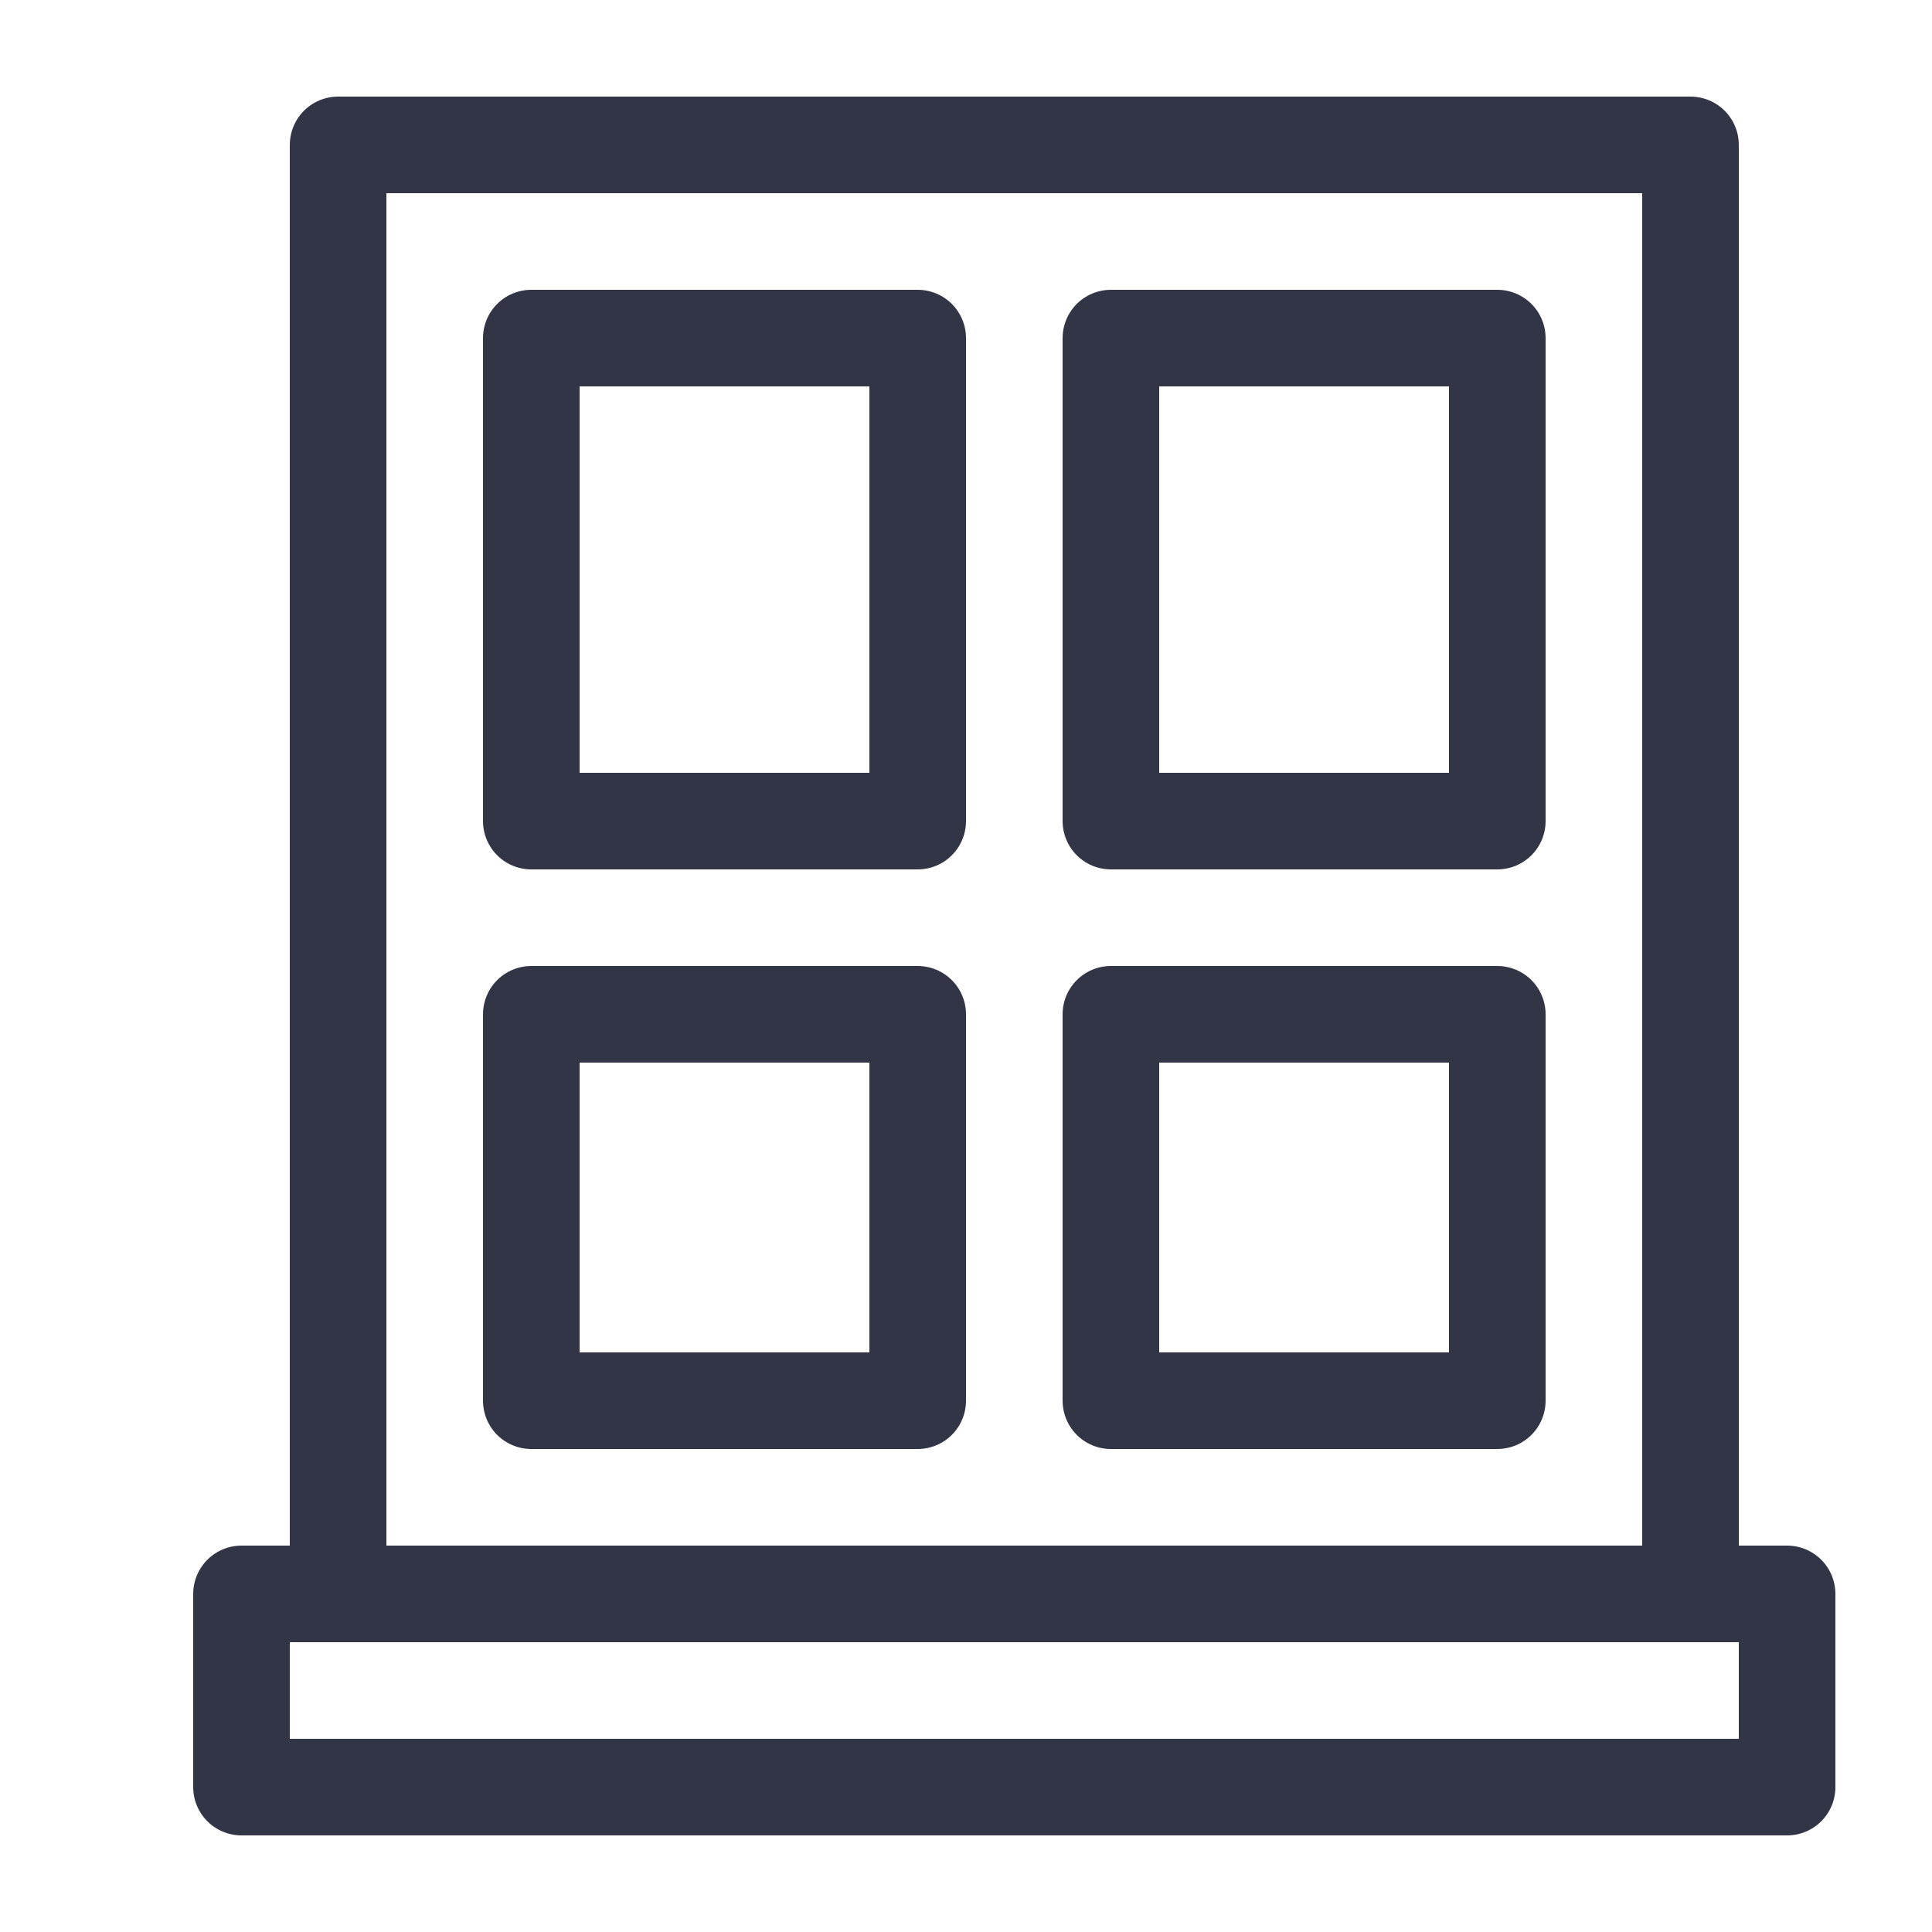
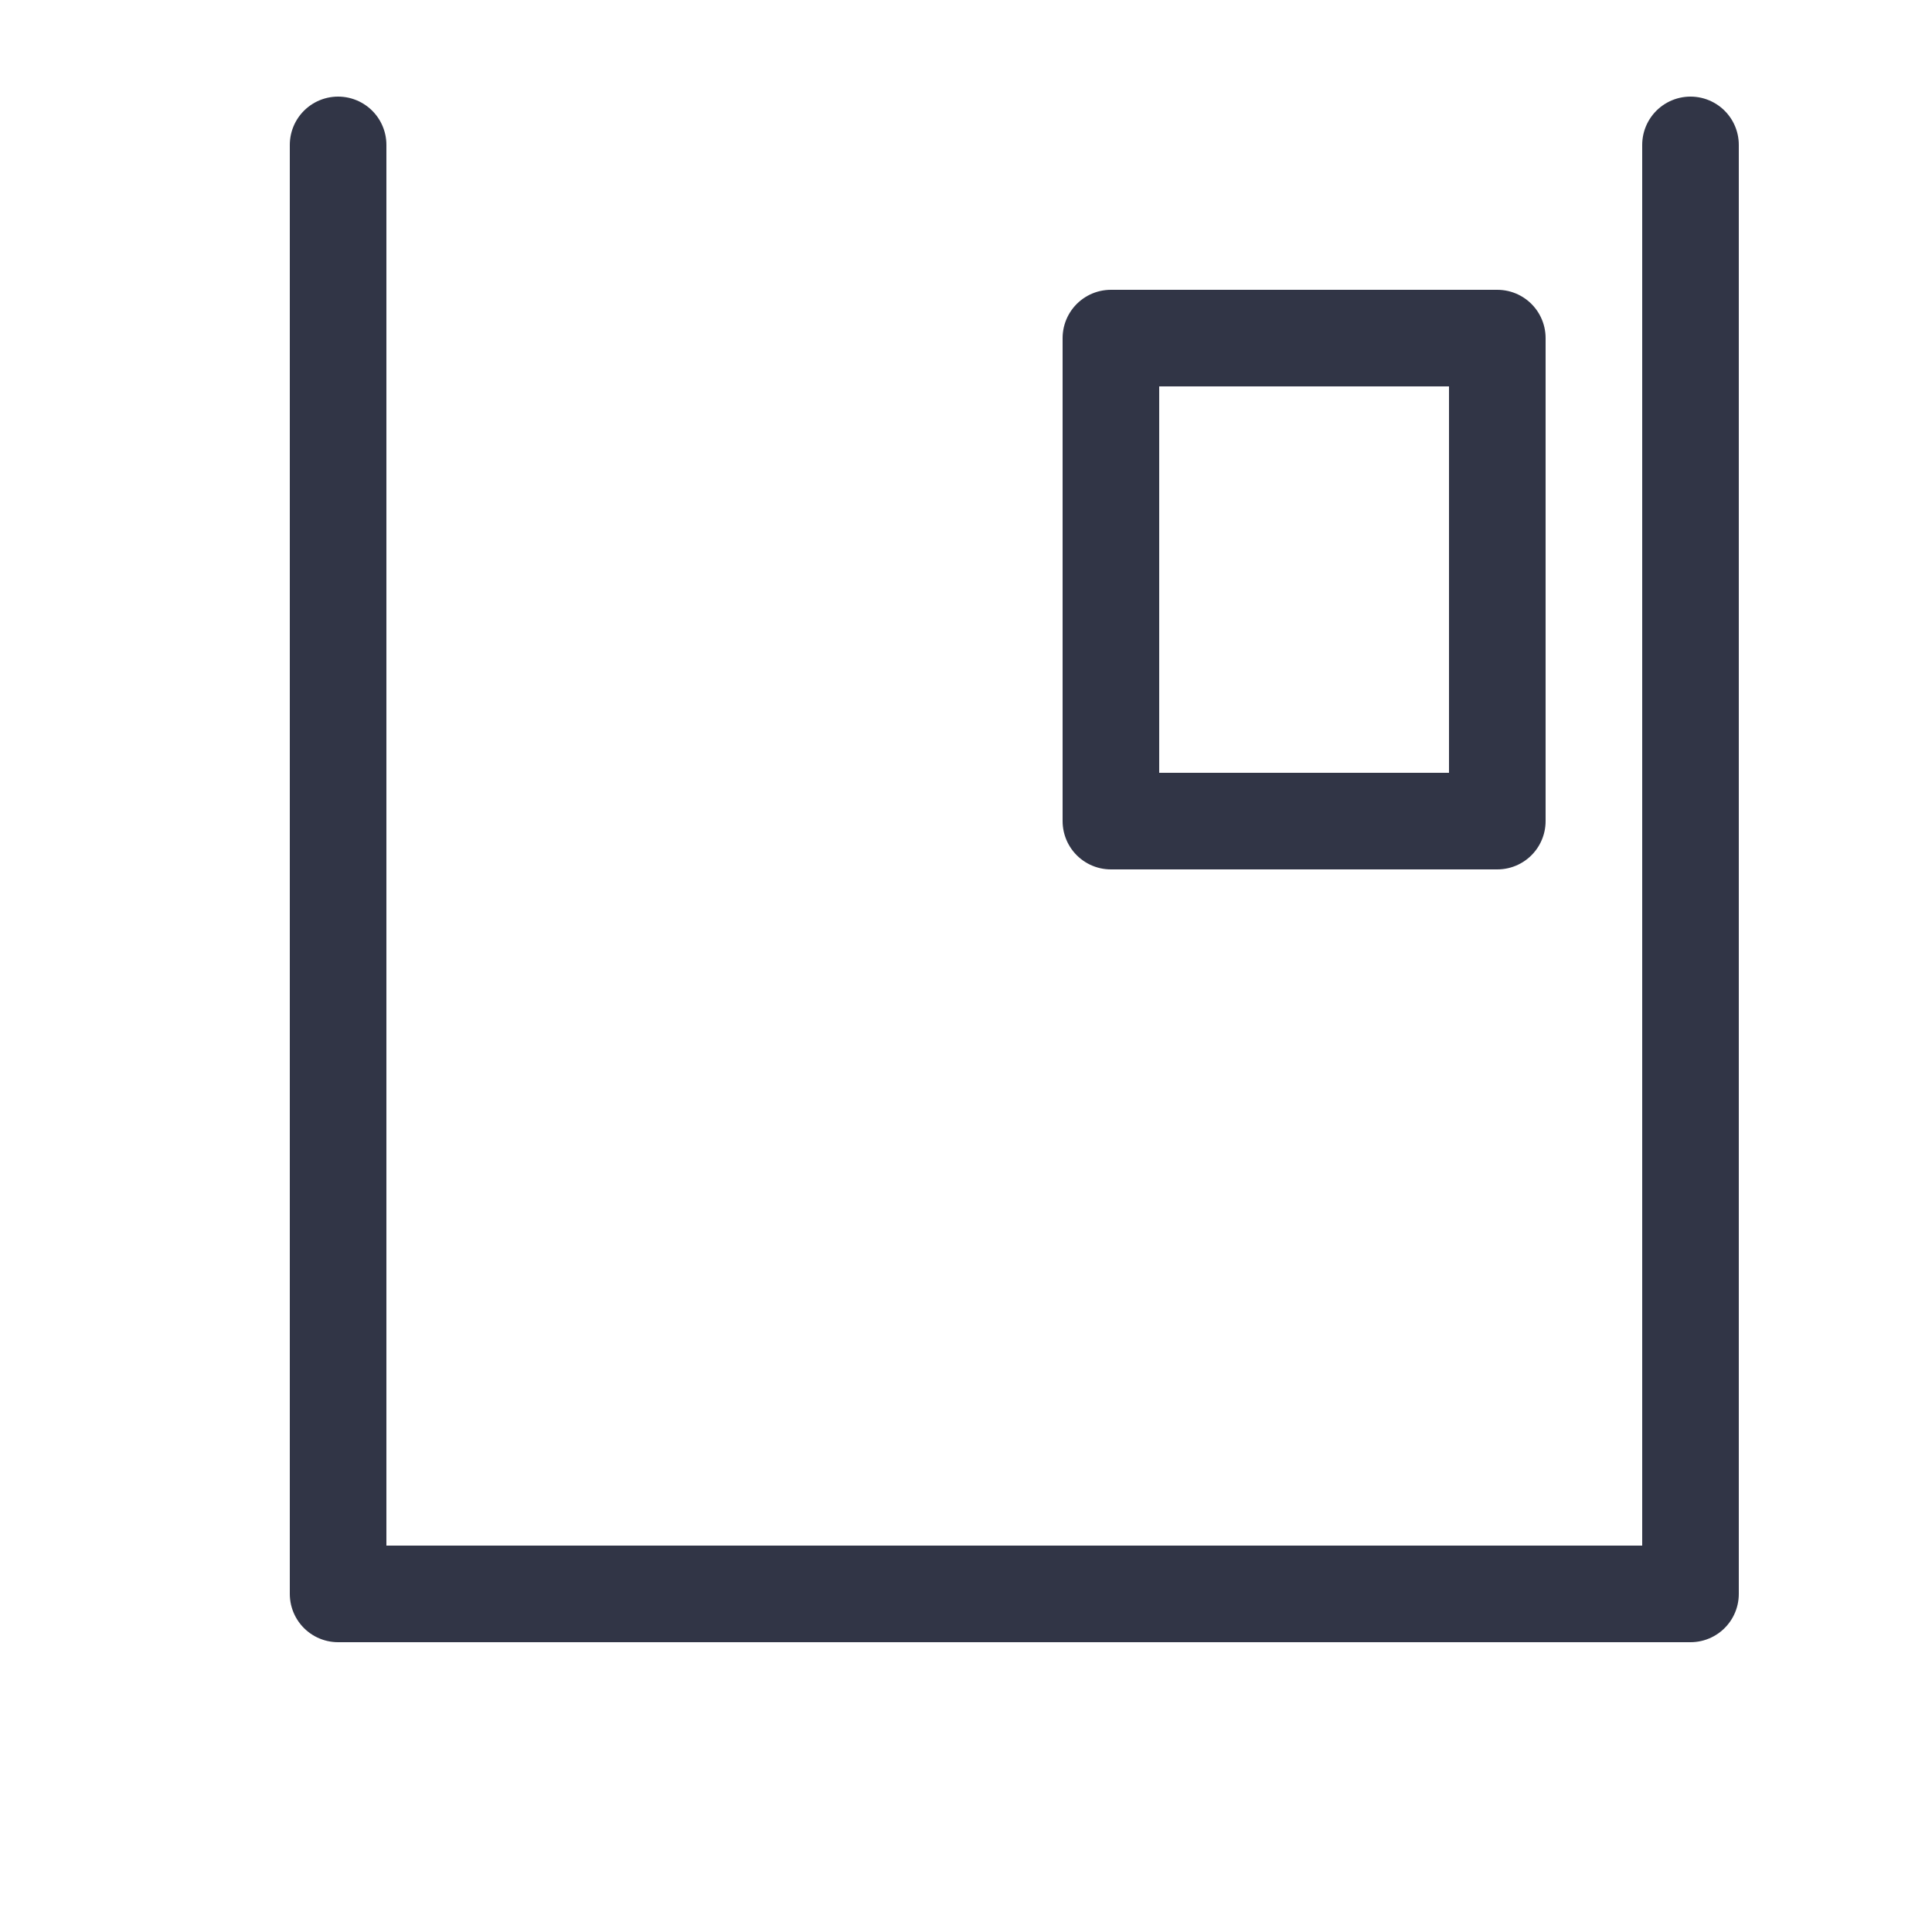
<svg xmlns="http://www.w3.org/2000/svg" id="Layer_1" data-name="Layer 1" viewBox="0 0 20 20">
-   <path d="M3.5,1.5v15h14V1.5Z" style="fill:none;stroke:#313546;stroke-linecap:round;stroke-linejoin:round" />
-   <rect x="2.5" y="16.5" width="16" height="2" style="fill:none;stroke:#313546;stroke-linecap:round;stroke-linejoin:round" />
-   <rect x="5.5" y="3.5" width="4" height="5" style="fill:none;stroke:#313546;stroke-linecap:round;stroke-linejoin:round" />
-   <rect x="5.5" y="10.5" width="4" height="4" style="fill:none;stroke:#313546;stroke-linecap:round;stroke-linejoin:round" />
+   <path d="M3.5,1.5v15h14V1.5" style="fill:none;stroke:#313546;stroke-linecap:round;stroke-linejoin:round" />
  <rect x="11.5" y="3.5" width="4" height="5" style="fill:none;stroke:#313546;stroke-linecap:round;stroke-linejoin:round" />
-   <rect x="11.5" y="10.5" width="4" height="4" style="fill:none;stroke:#313546;stroke-linecap:round;stroke-linejoin:round" />
</svg>